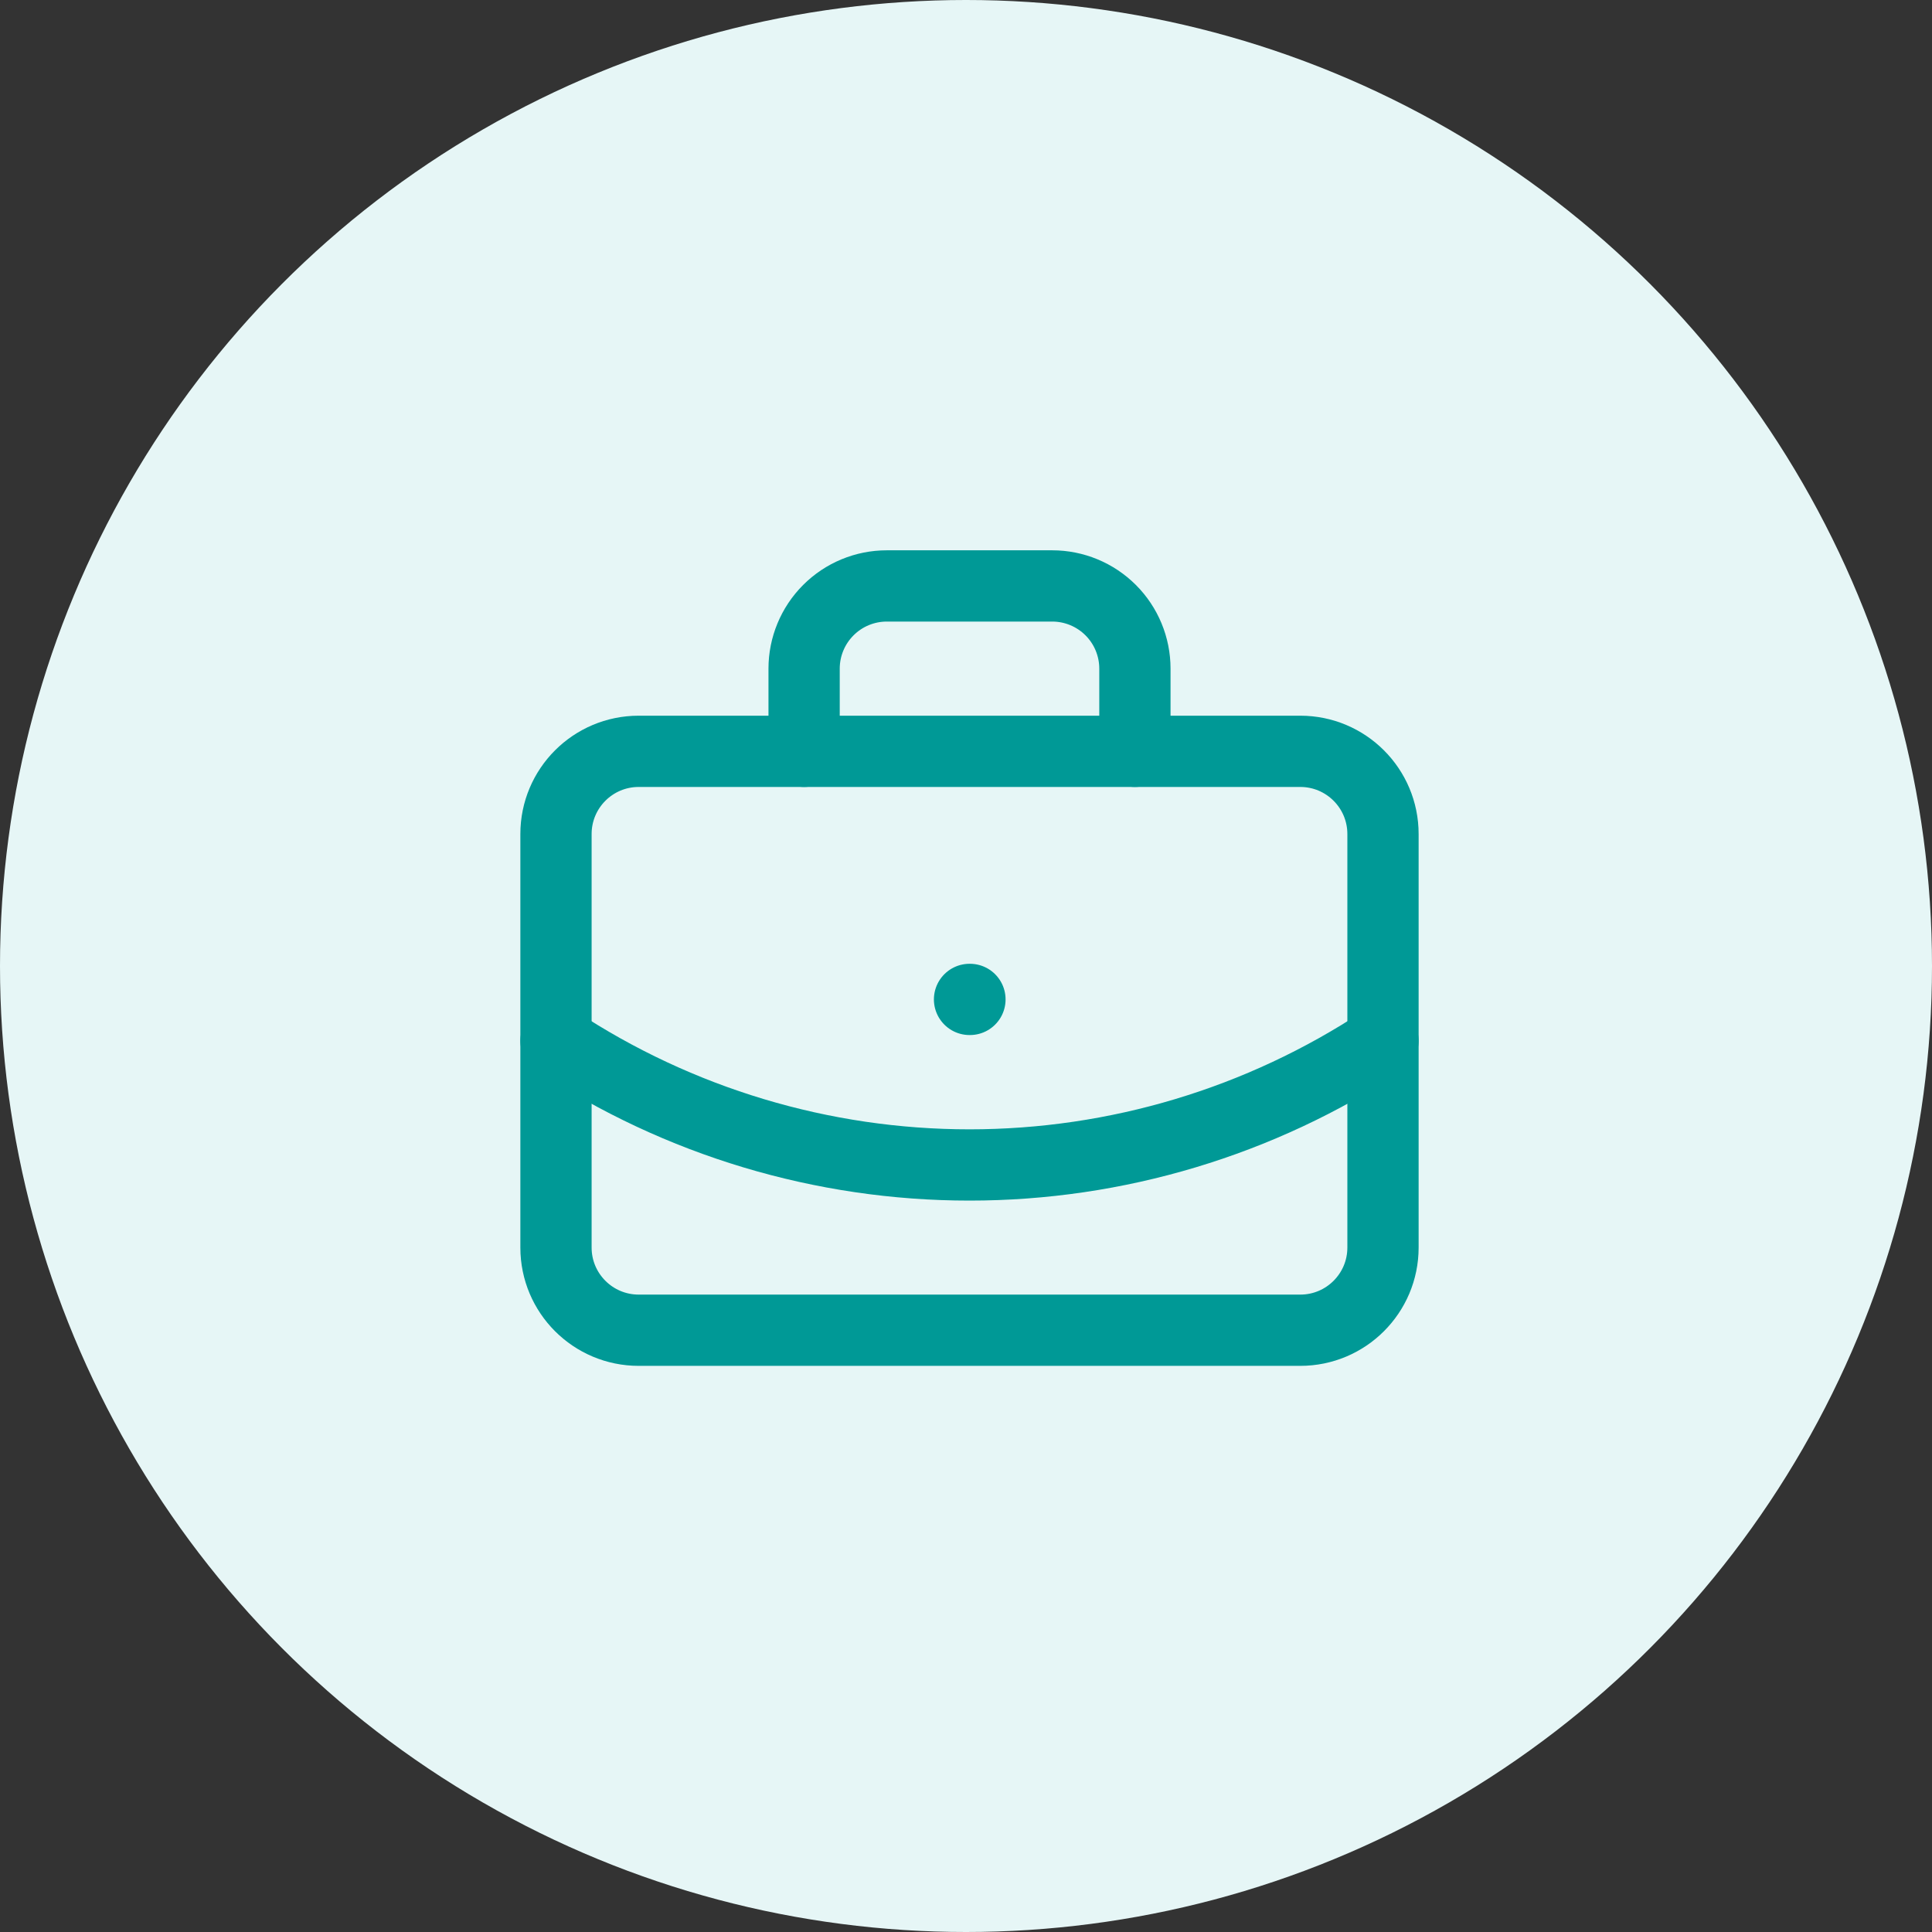
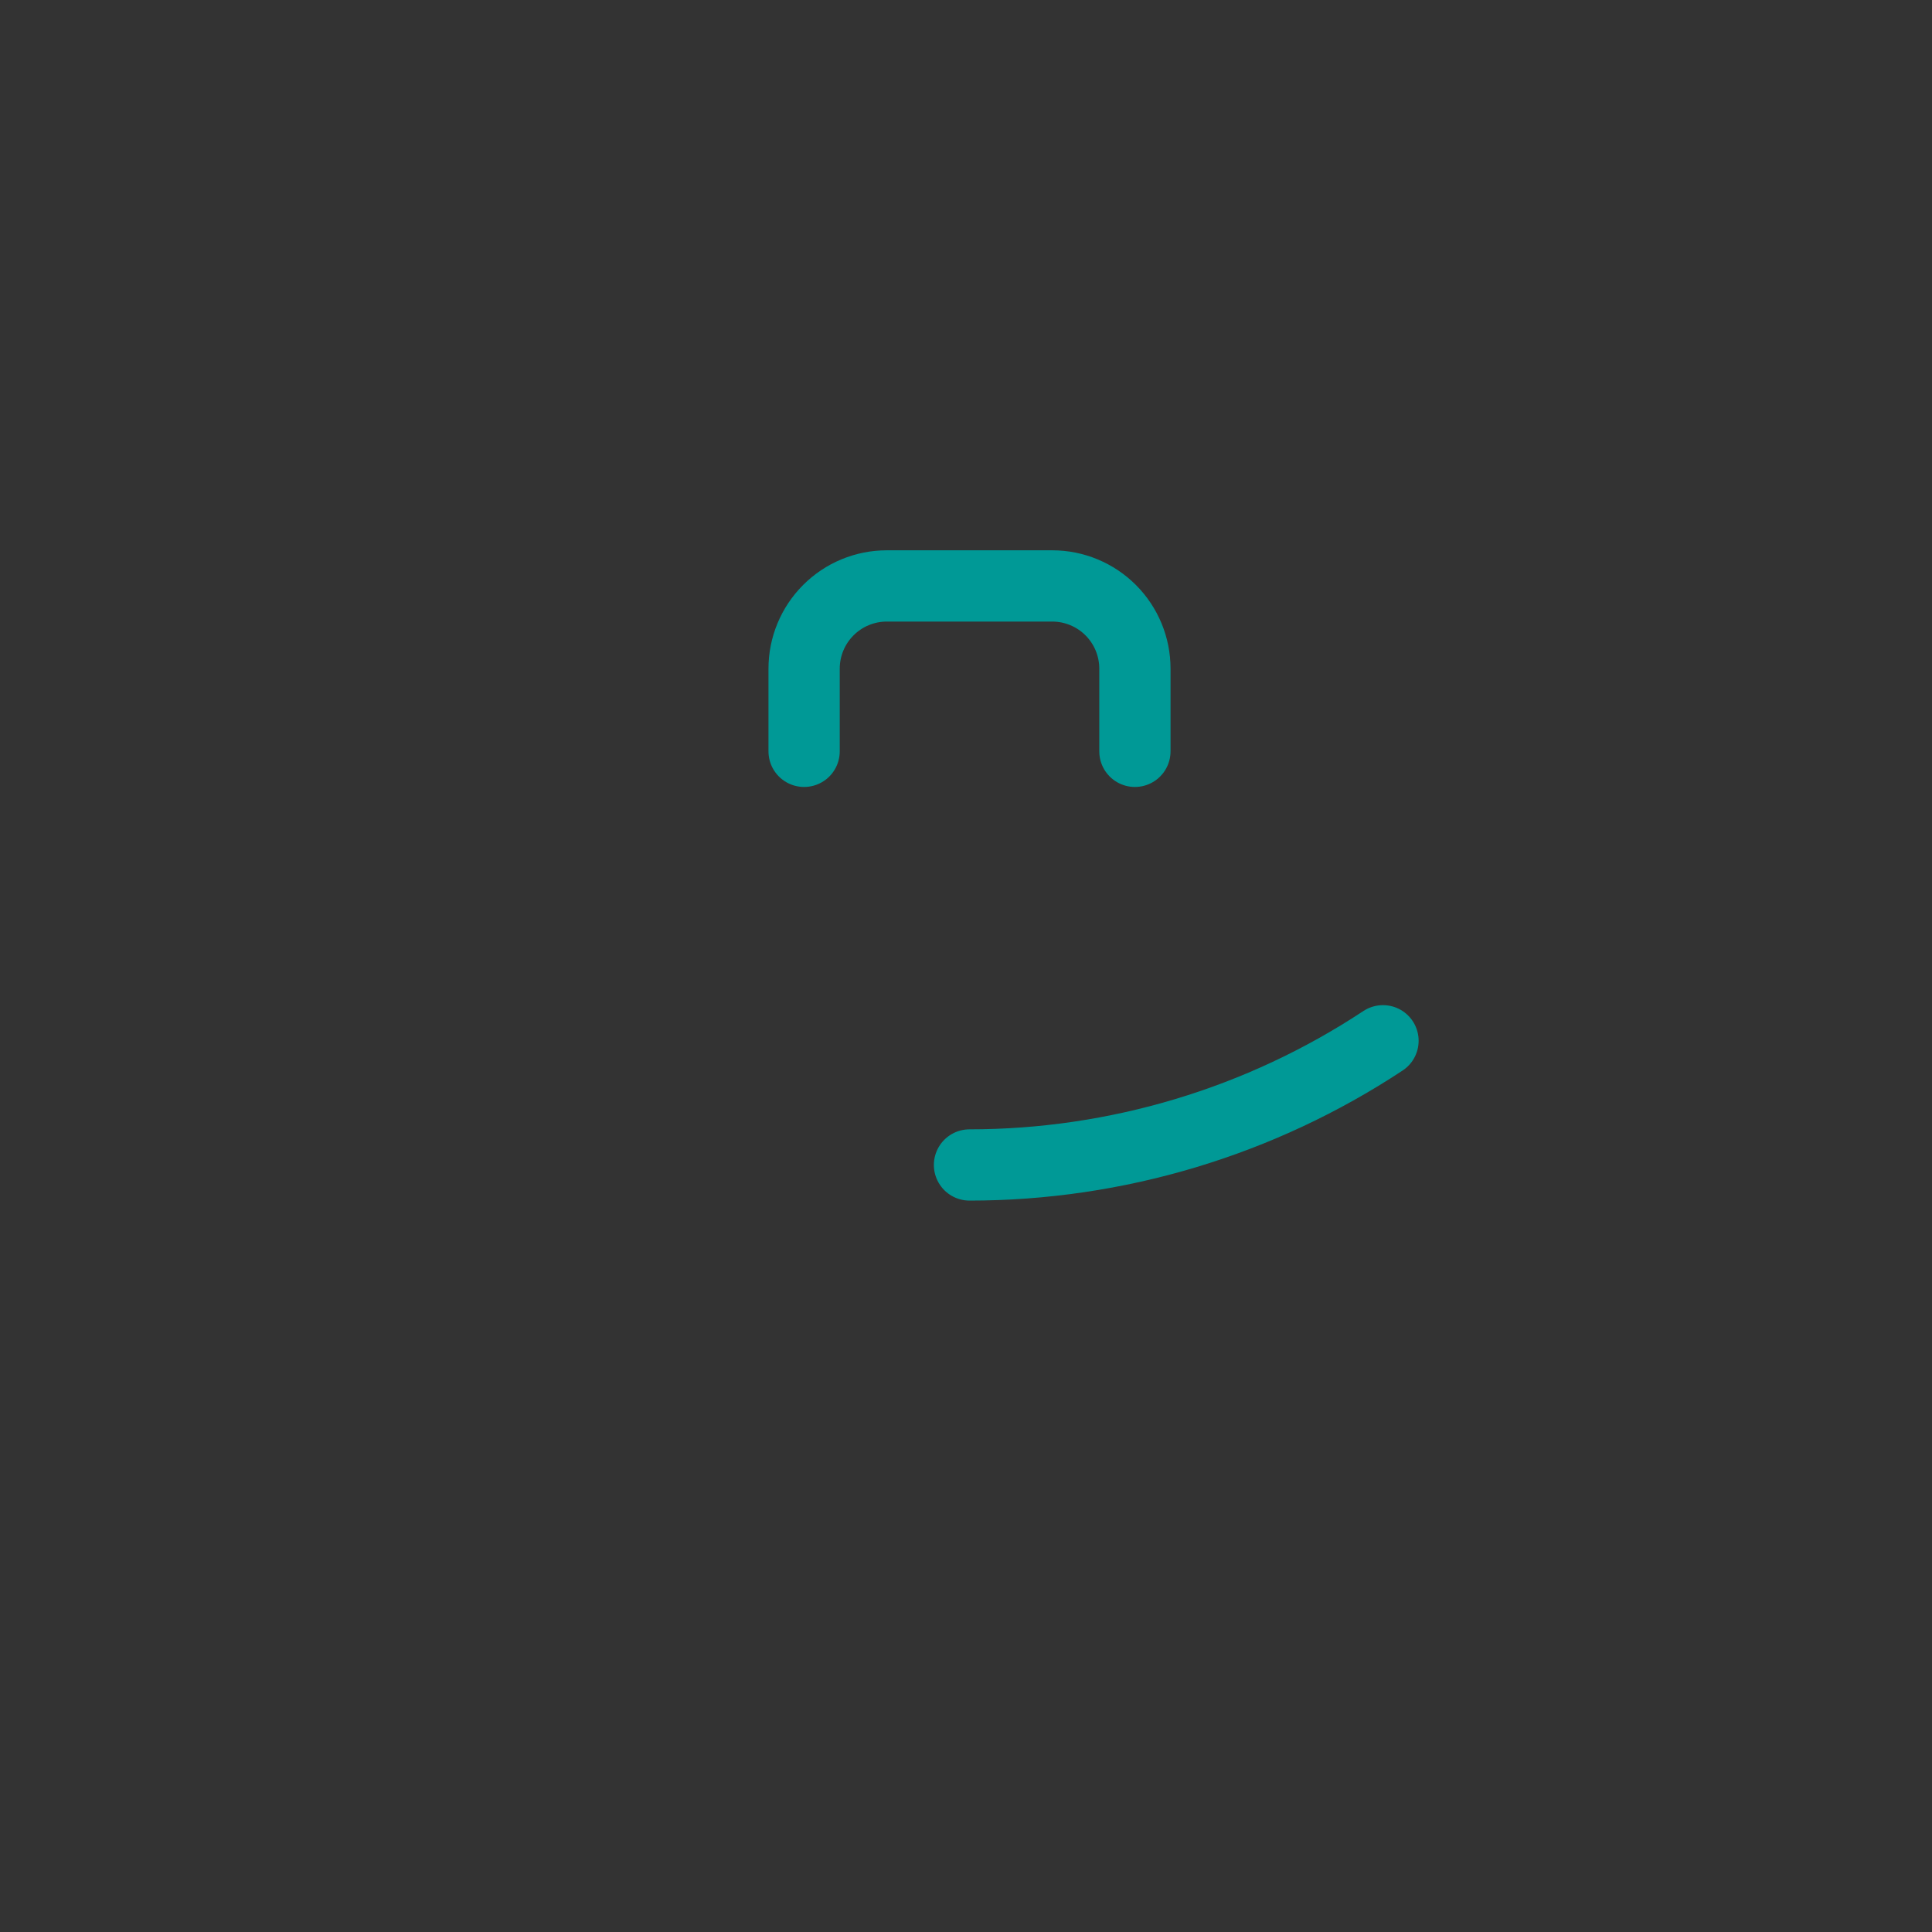
<svg xmlns="http://www.w3.org/2000/svg" width="122" height="122" viewBox="0 0 122 122" fill="none">
  <rect x="0" y="0" width="122" height="122" fill="#333333" stroke="none" />
-   <circle cx="61" cy="61" r="61" fill="#E6F6F6" />
-   <path d="M61.223 63.11H61.249" stroke="#009996" stroke-width="4.5" stroke-linecap="round" stroke-linejoin="round" />
  <path d="M71.666 47.444V42.222C71.666 40.837 71.116 39.509 70.137 38.53C69.157 37.55 67.829 37 66.444 37H56C54.614 37 53.286 37.55 52.307 38.53C51.328 39.509 50.777 40.837 50.777 42.222V47.444" stroke="#009996" stroke-width="4.5" stroke-linecap="round" stroke-linejoin="round" />
-   <path d="M87.332 65.722C79.584 70.837 70.504 73.564 61.221 73.564C51.937 73.564 42.857 70.837 35.109 65.722" stroke="#009996" stroke-width="4.5" stroke-linecap="round" stroke-linejoin="round" />
-   <path d="M82.109 47.444H40.332C37.447 47.444 35.109 49.782 35.109 52.667V78.778C35.109 81.662 37.447 84 40.332 84H82.109C84.993 84 87.332 81.662 87.332 78.778V52.667C87.332 49.782 84.993 47.444 82.109 47.444Z" stroke="#009996" stroke-width="4.5" stroke-linecap="round" stroke-linejoin="round" />
+   <path d="M87.332 65.722C79.584 70.837 70.504 73.564 61.221 73.564" stroke="#009996" stroke-width="4.5" stroke-linecap="round" stroke-linejoin="round" />
</svg>